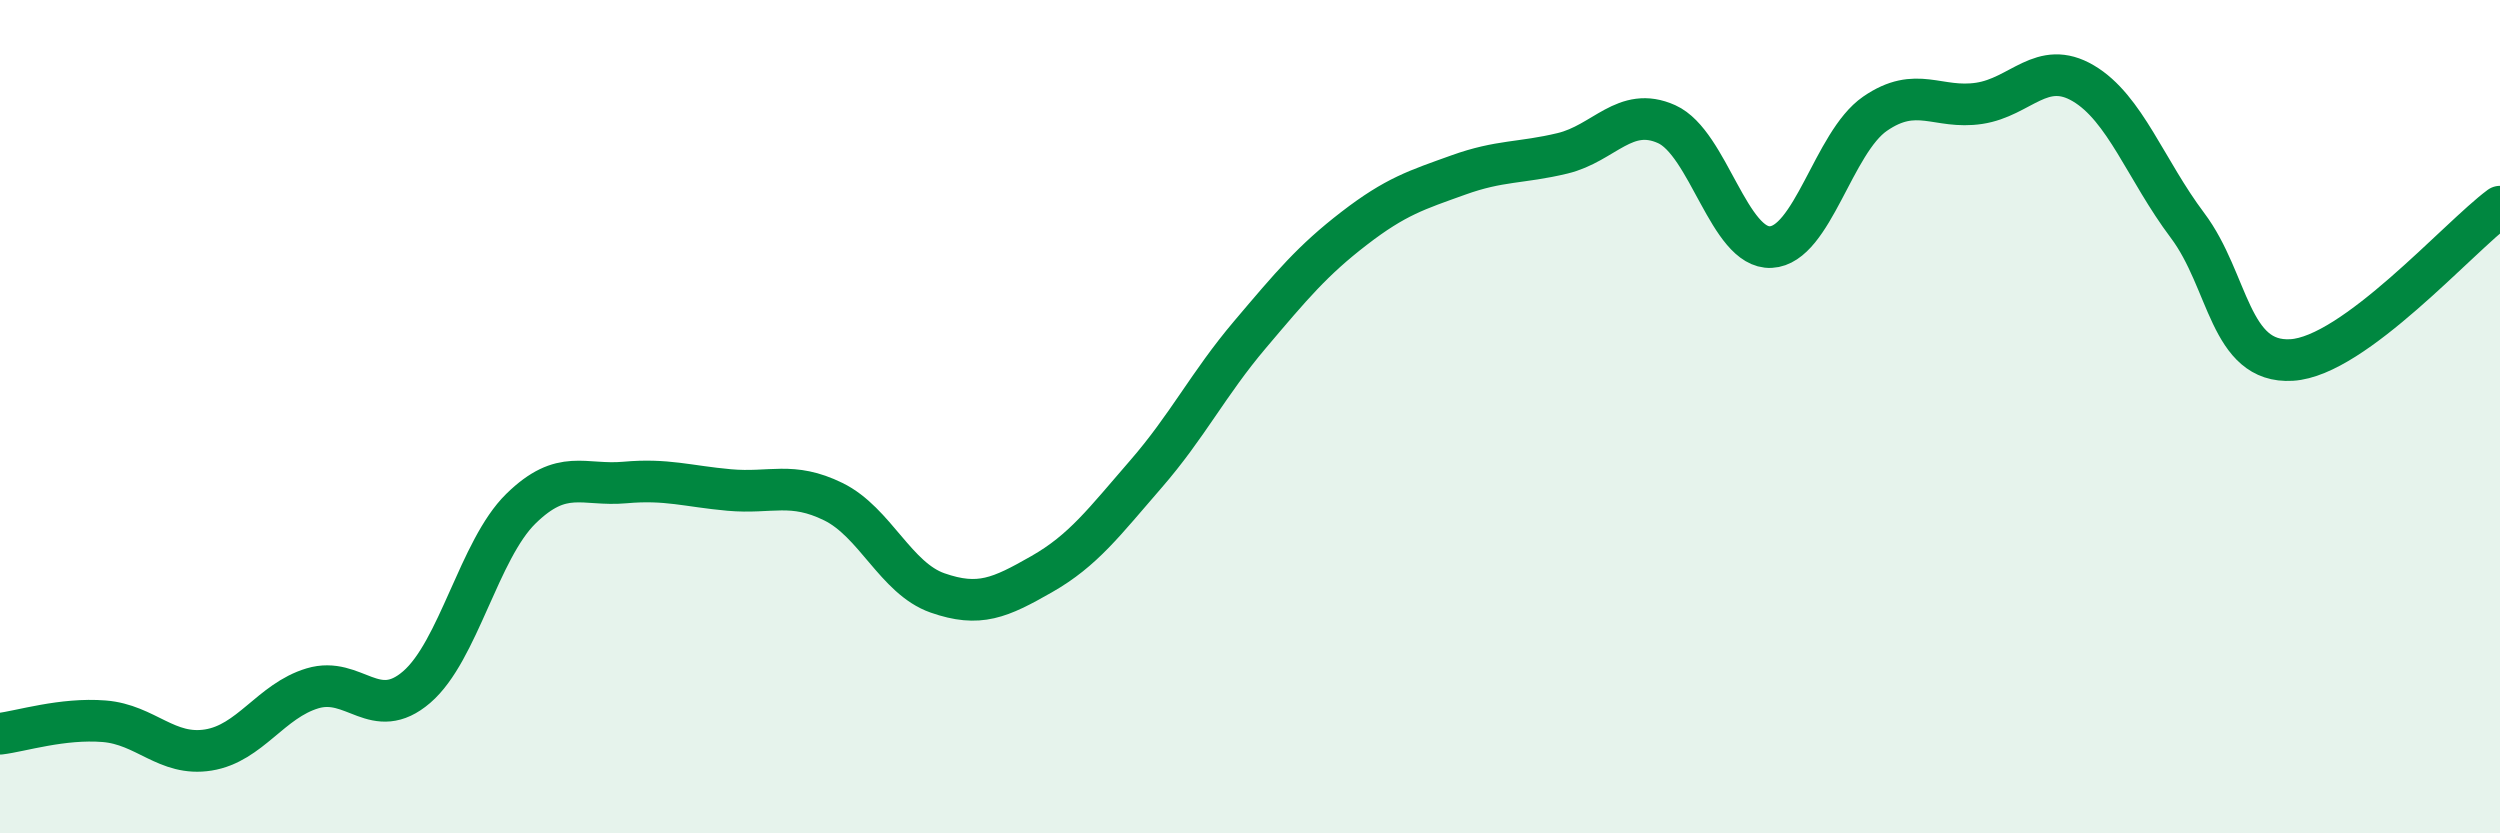
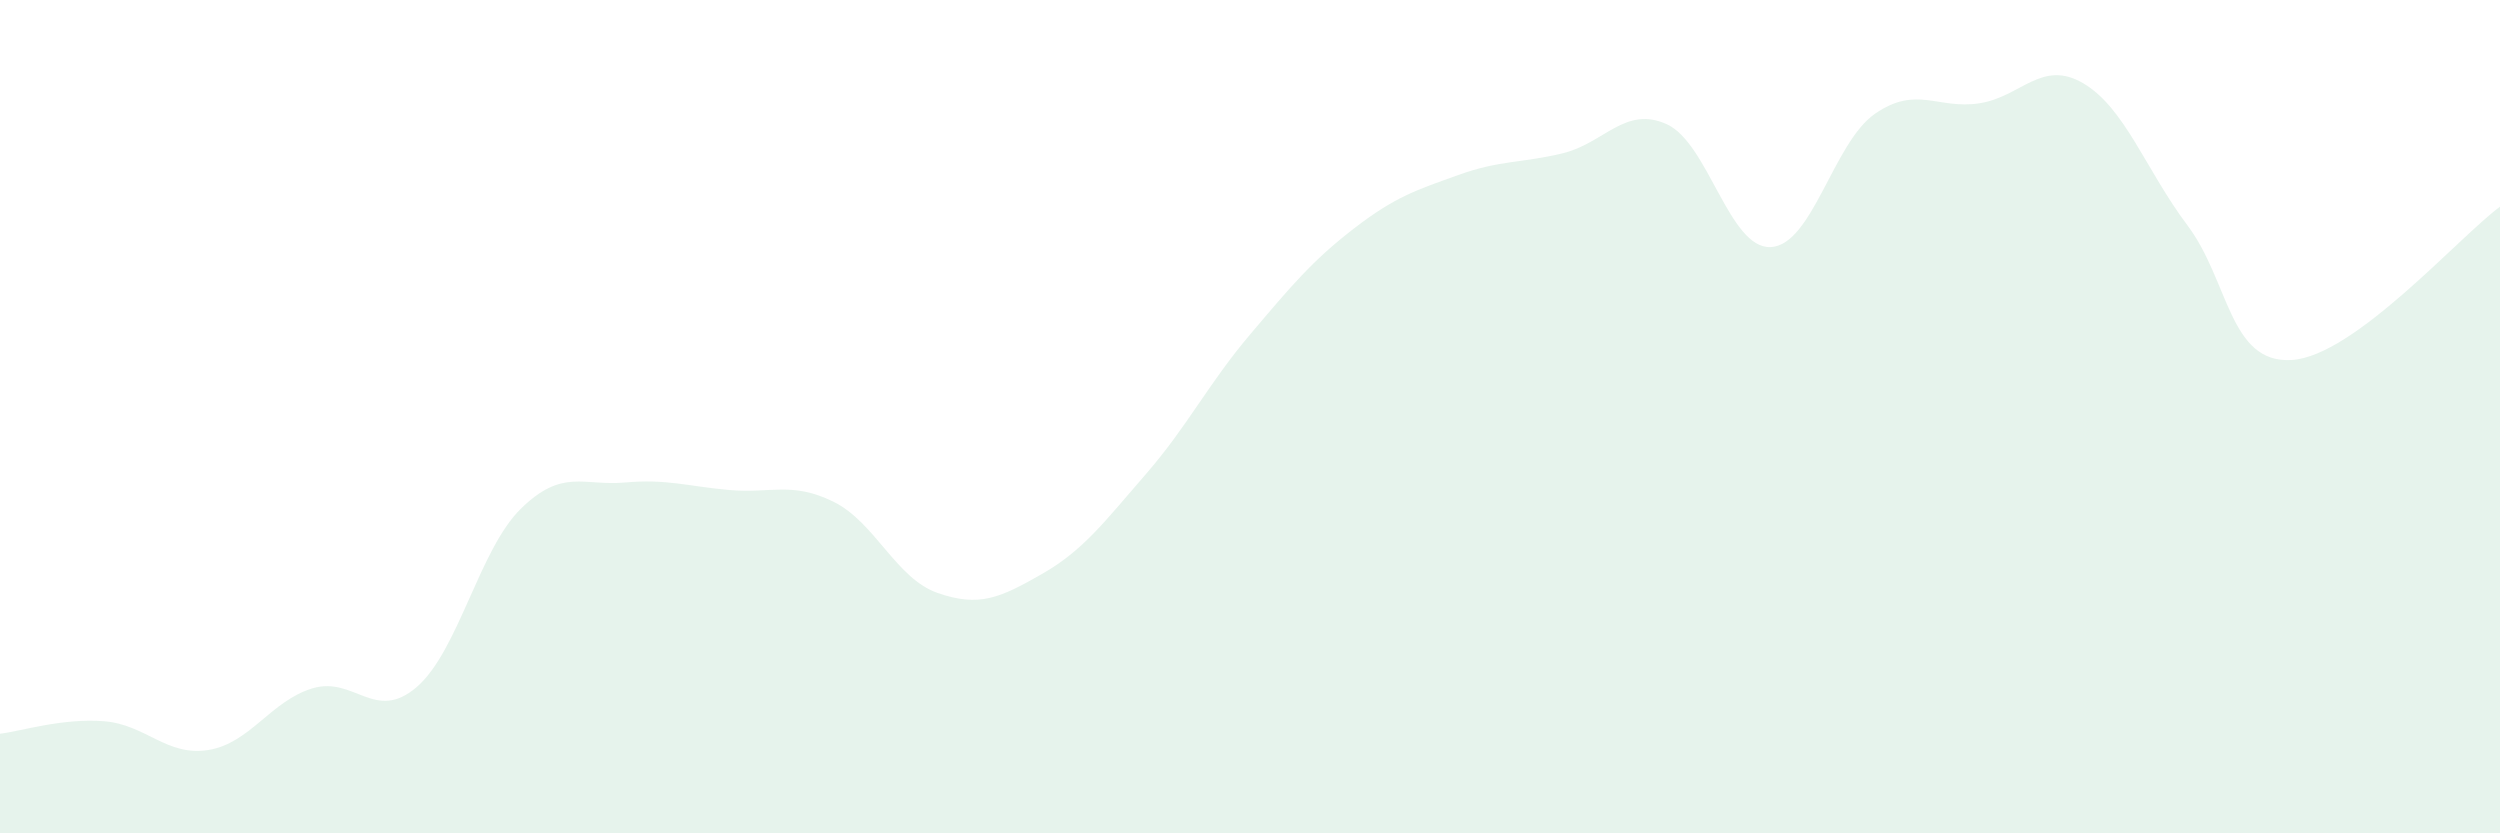
<svg xmlns="http://www.w3.org/2000/svg" width="60" height="20" viewBox="0 0 60 20">
  <path d="M 0,17.61 C 0.5,17.55 1.5,17.23 2.5,17.31 C 3.5,17.39 4,18.16 5,18 C 6,17.84 6.5,16.82 7.5,16.52 C 8.5,16.22 9,17.35 10,16.49 C 11,15.63 11.5,13.19 12.5,12.21 C 13.5,11.23 14,11.67 15,11.58 C 16,11.49 16.5,11.67 17.5,11.76 C 18.5,11.85 19,11.55 20,12.04 C 21,12.53 21.5,13.88 22.5,14.23 C 23.5,14.58 24,14.35 25,13.78 C 26,13.21 26.5,12.53 27.5,11.38 C 28.5,10.23 29,9.21 30,8.03 C 31,6.85 31.5,6.25 32.5,5.48 C 33.5,4.71 34,4.56 35,4.2 C 36,3.84 36.5,3.92 37.5,3.68 C 38.5,3.44 39,2.53 40,2.98 C 41,3.43 41.5,5.98 42.5,5.93 C 43.5,5.88 44,3.42 45,2.73 C 46,2.04 46.5,2.63 47.5,2.48 C 48.5,2.33 49,1.41 50,2 C 51,2.59 51.5,4.08 52.5,5.41 C 53.5,6.74 53.5,8.73 55,8.64 C 56.5,8.55 59,5.7 60,4.96L60 20L0 20Z" fill="#008740" opacity="0.1" stroke-linecap="round" stroke-linejoin="round" />
-   <path d="M 0,17.61 C 0.5,17.55 1.5,17.23 2.5,17.31 C 3.5,17.39 4,18.16 5,18 C 6,17.84 6.5,16.82 7.5,16.52 C 8.5,16.22 9,17.35 10,16.49 C 11,15.63 11.5,13.19 12.5,12.21 C 13.5,11.23 14,11.67 15,11.58 C 16,11.49 16.5,11.67 17.5,11.76 C 18.5,11.85 19,11.55 20,12.04 C 21,12.53 21.5,13.88 22.5,14.23 C 23.5,14.58 24,14.35 25,13.78 C 26,13.21 26.5,12.53 27.5,11.38 C 28.5,10.23 29,9.21 30,8.03 C 31,6.85 31.5,6.25 32.5,5.48 C 33.5,4.71 34,4.56 35,4.2 C 36,3.84 36.5,3.92 37.5,3.68 C 38.5,3.44 39,2.53 40,2.98 C 41,3.43 41.5,5.98 42.5,5.93 C 43.5,5.88 44,3.42 45,2.73 C 46,2.04 46.5,2.63 47.5,2.48 C 48.5,2.33 49,1.41 50,2 C 51,2.59 51.5,4.08 52.5,5.41 C 53.5,6.74 53.5,8.73 55,8.64 C 56.5,8.55 59,5.7 60,4.96" stroke="#008740" stroke-width="1" fill="none" stroke-linecap="round" stroke-linejoin="round" />
</svg>